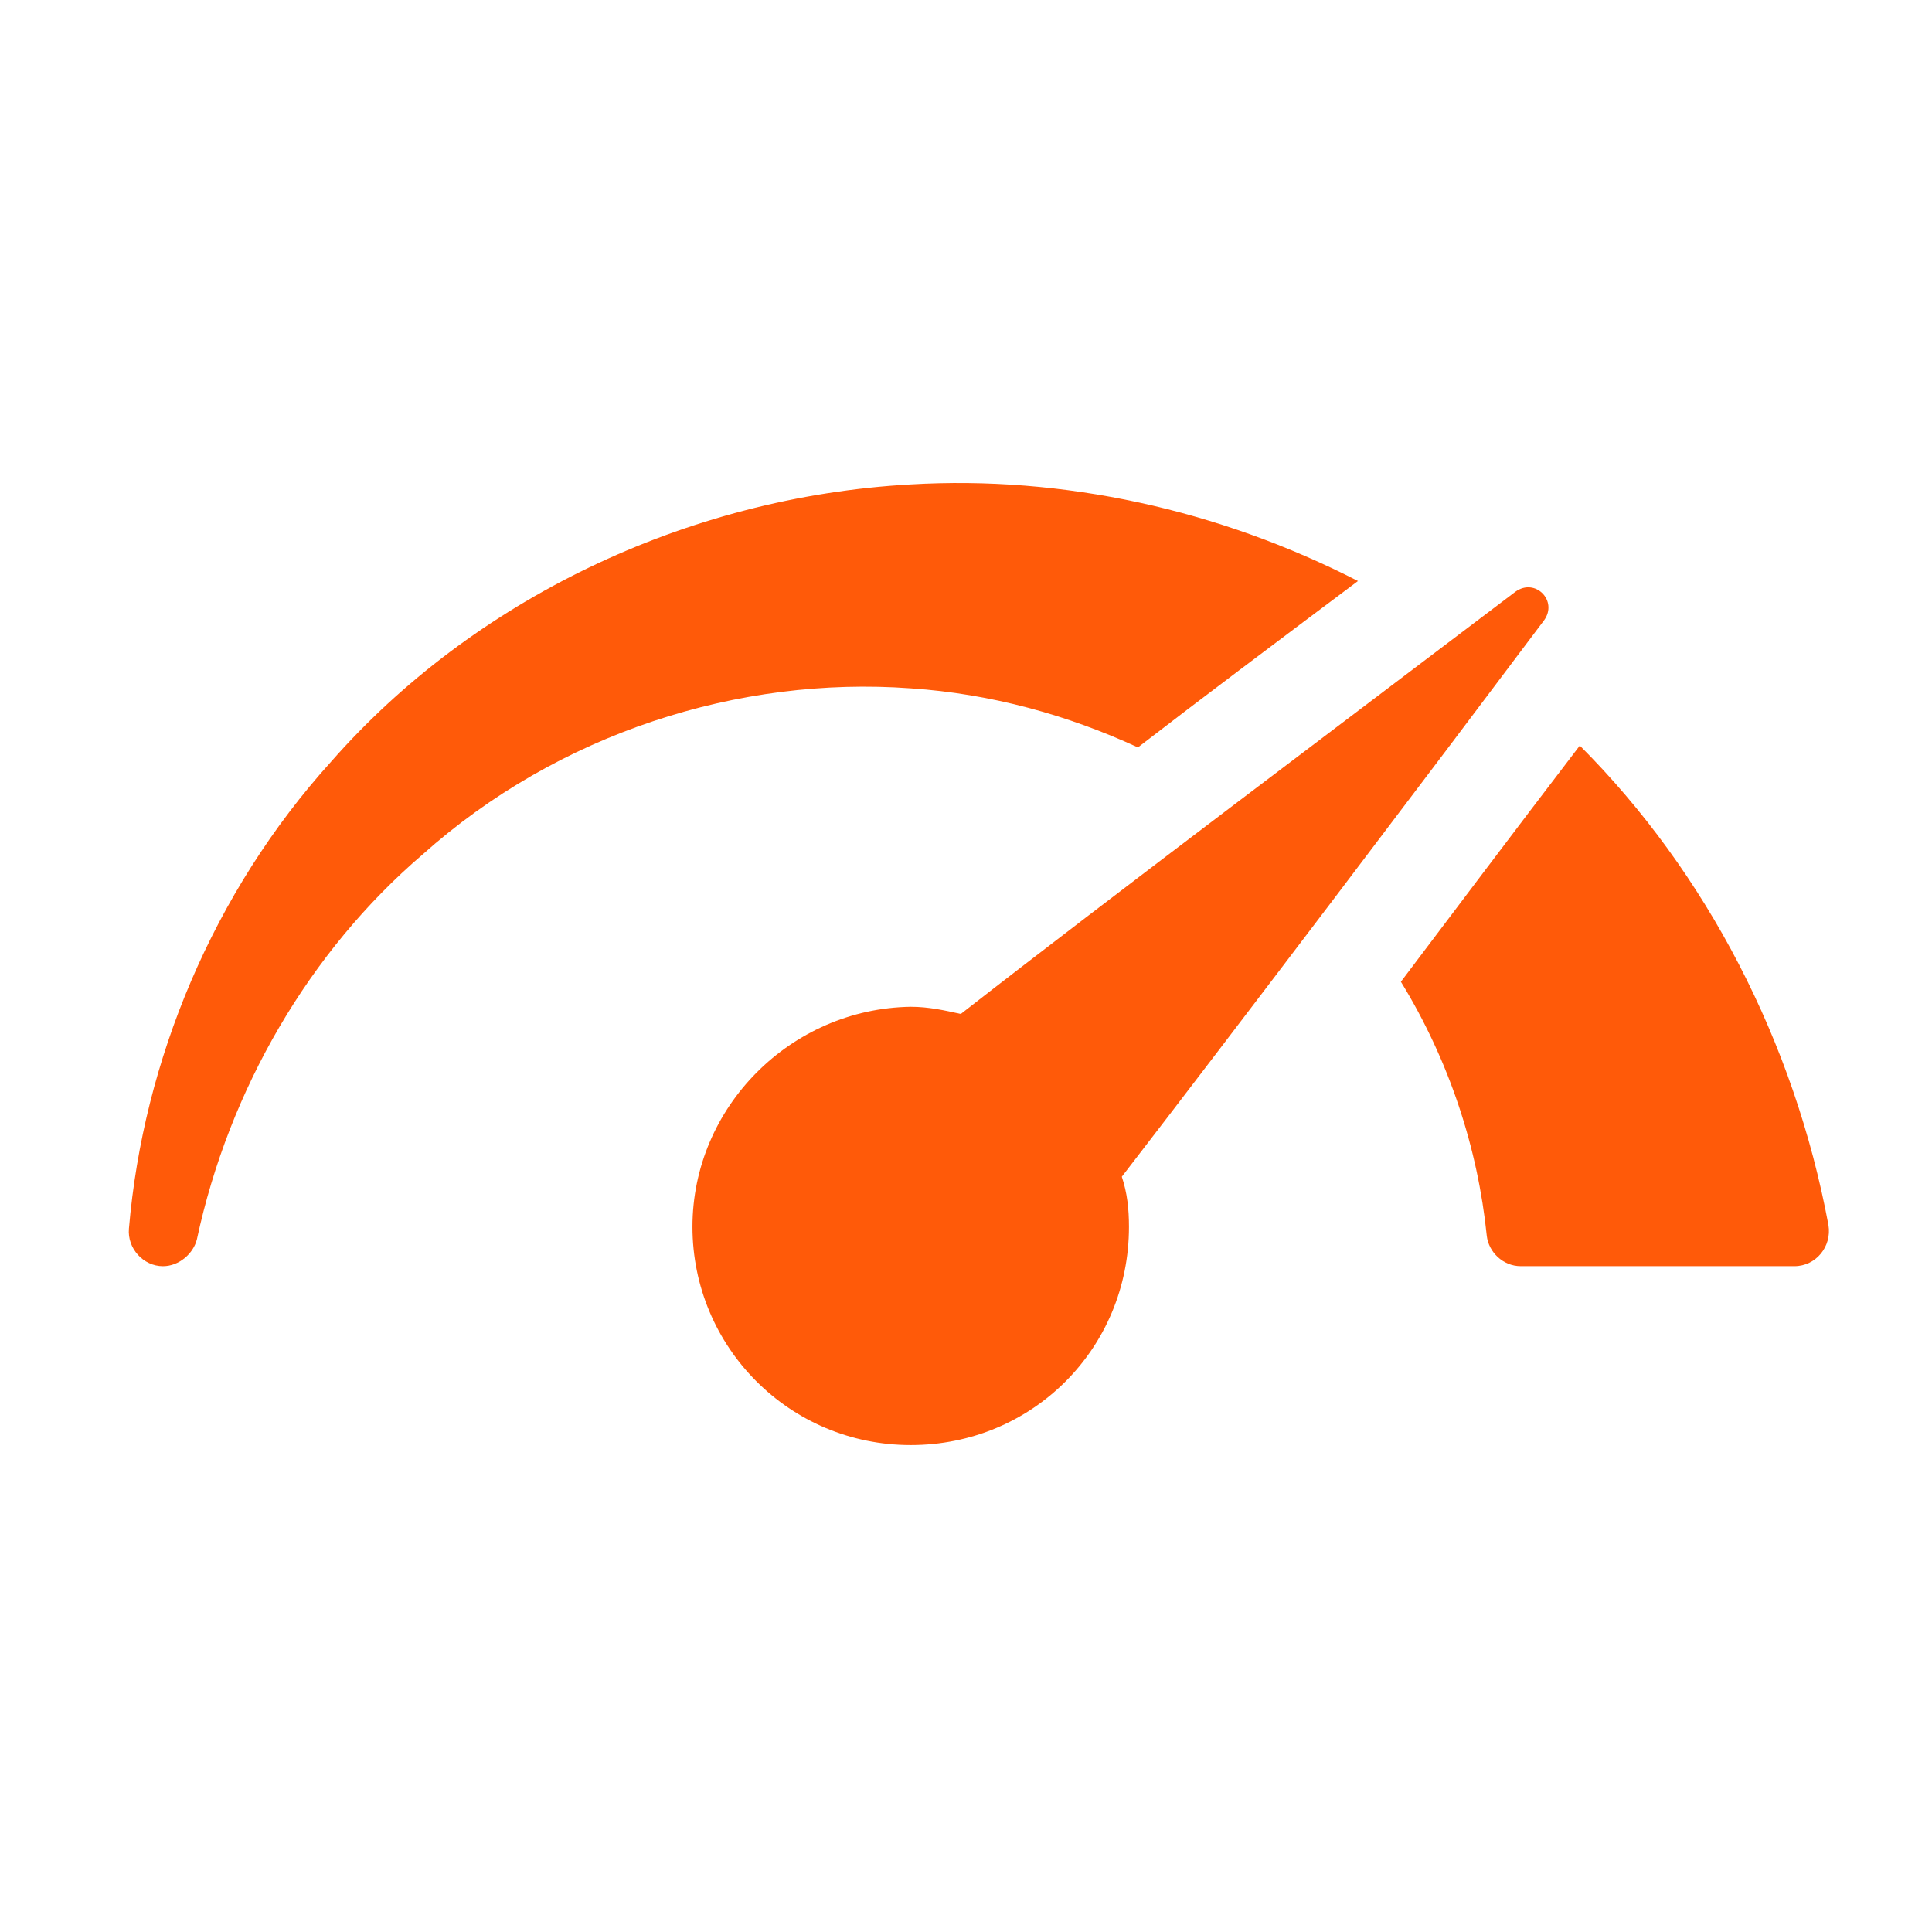
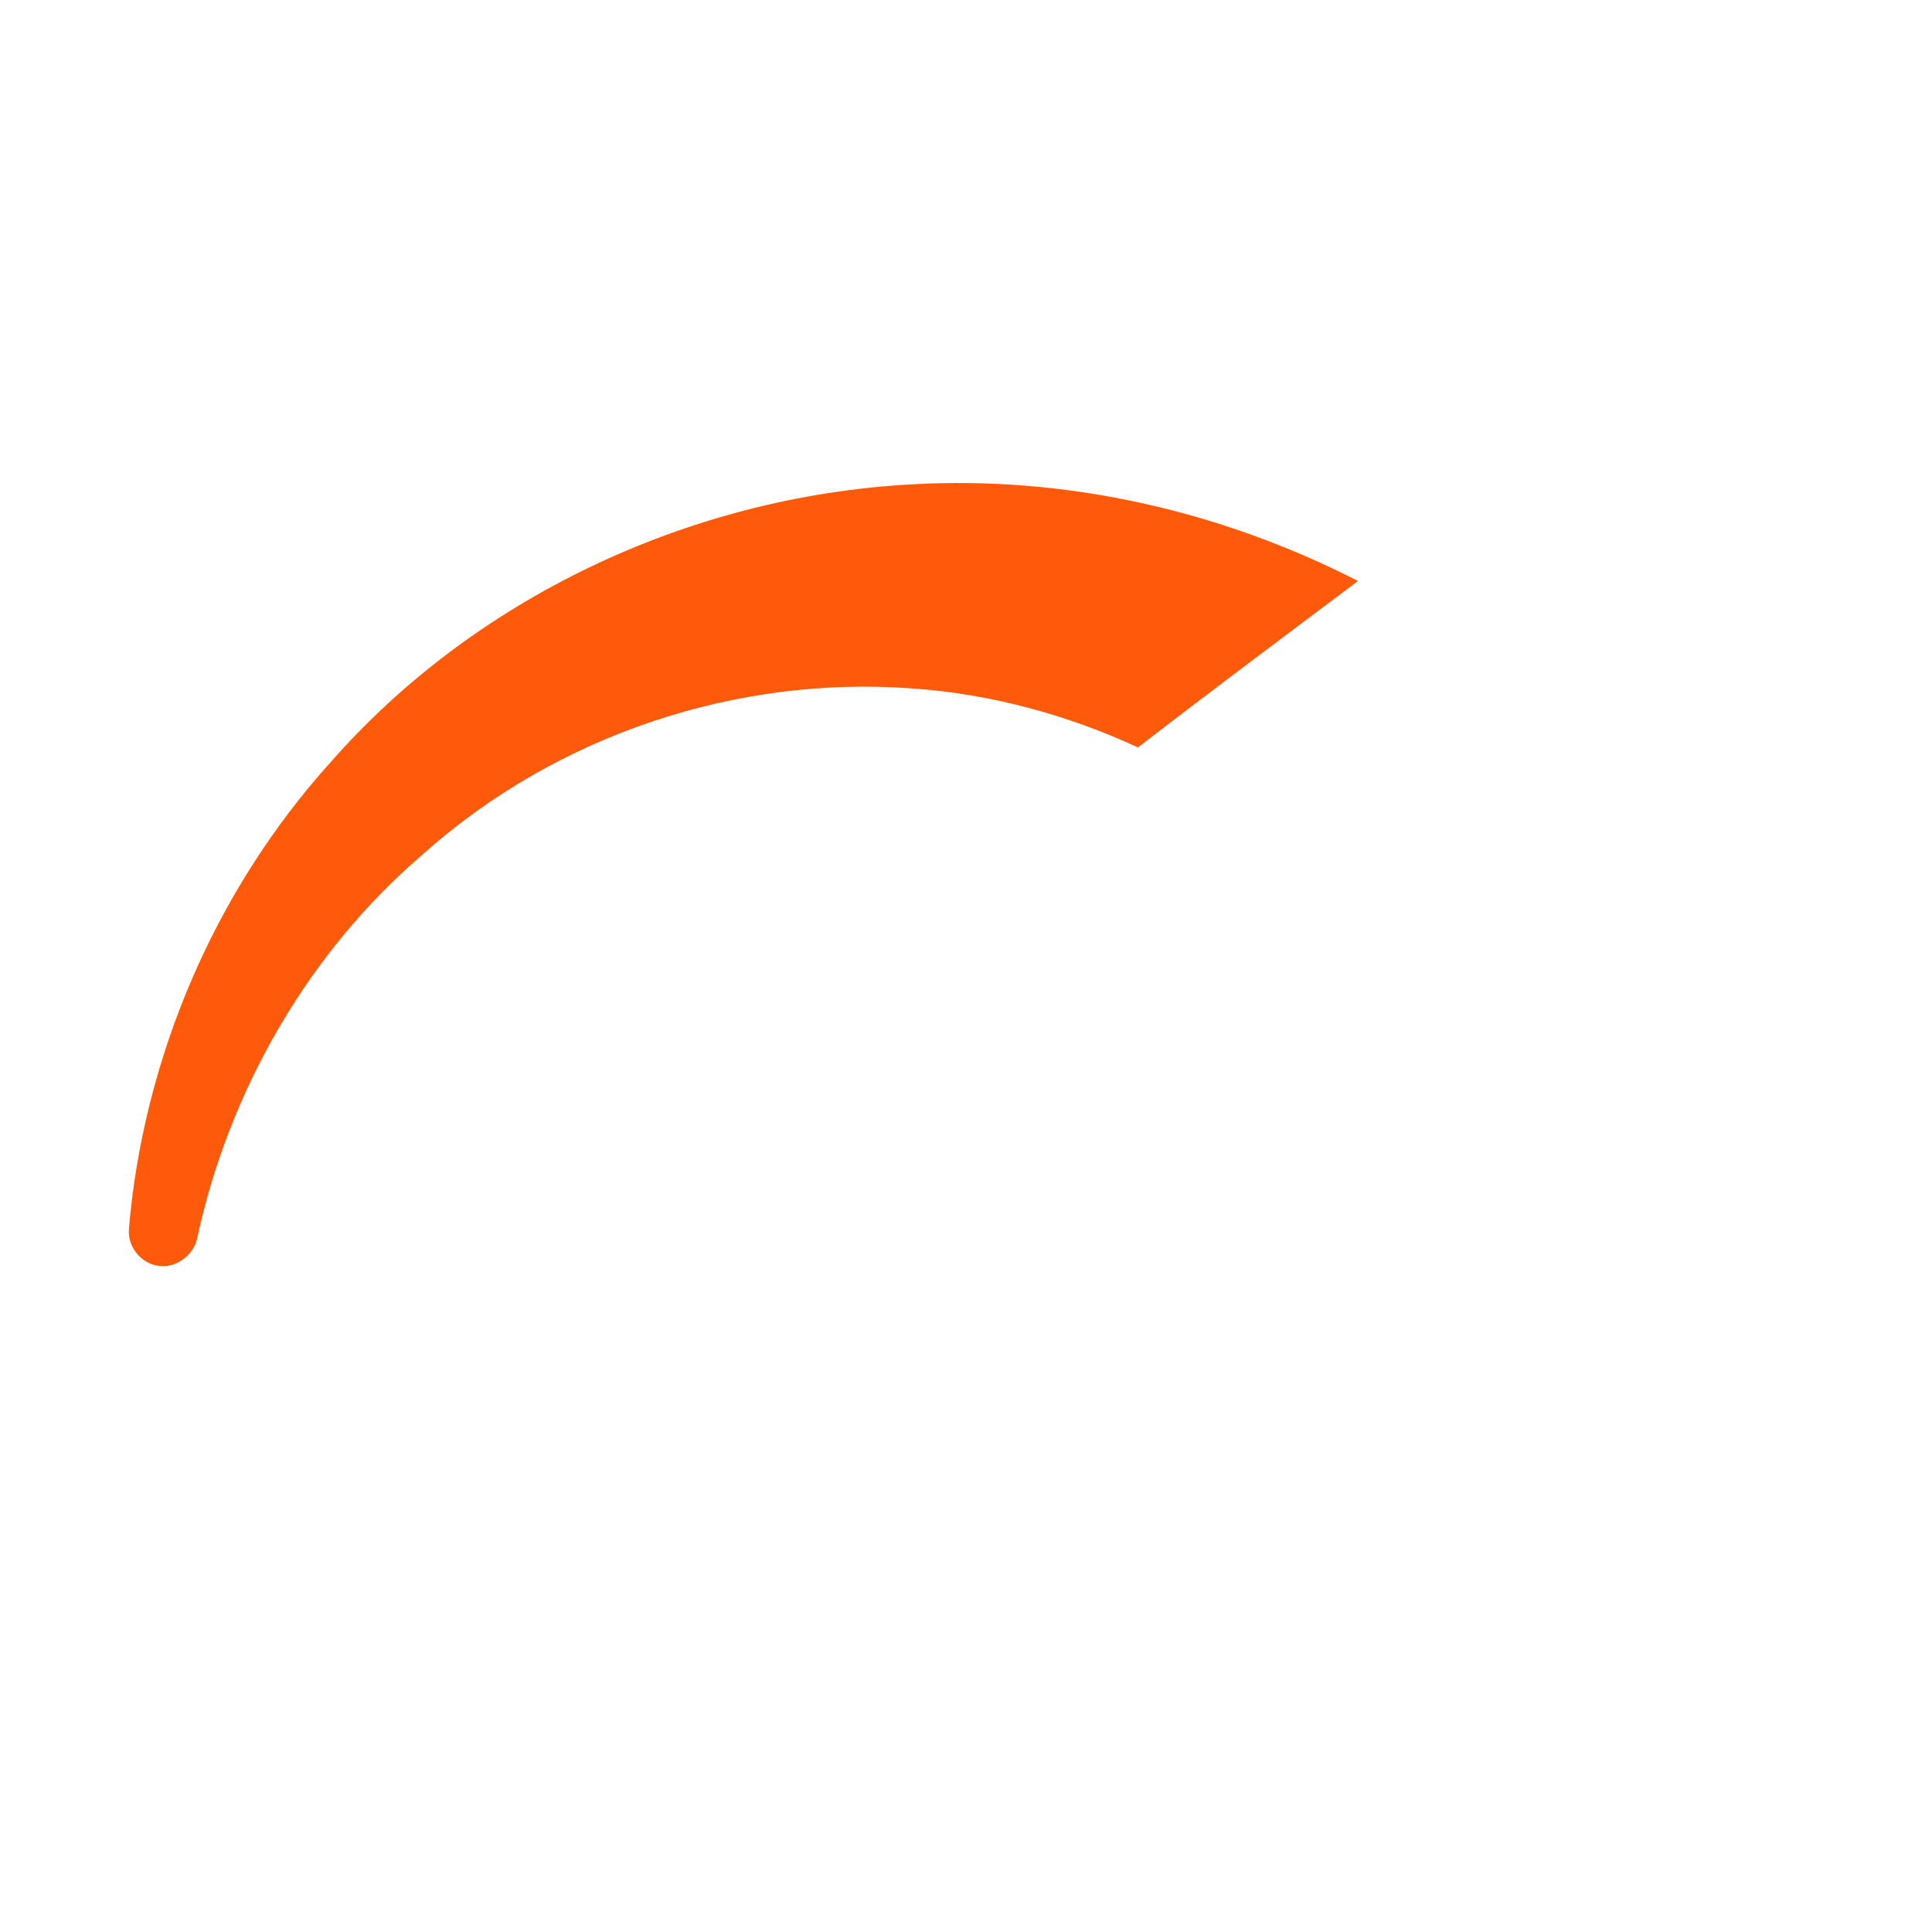
<svg xmlns="http://www.w3.org/2000/svg" width="60" height="60" viewBox="0 0 60 60" fill="none">
  <path d="M28.283 21.377C30.783 21.544 33.172 22.211 35.339 23.211C37.284 21.711 39.506 20.044 42.173 18.044C37.839 15.821 33.006 14.766 28.283 15.044C21.283 15.432 14.671 18.655 10.282 23.655C6.615 27.711 4.449 32.933 4.004 38.156C3.949 38.767 4.449 39.323 5.06 39.323C5.56 39.323 6.004 38.934 6.115 38.489C7.115 33.822 9.616 29.544 13.116 26.544C17.338 22.766 22.95 20.988 28.283 21.377Z" fill="#FF5A09" />
-   <path d="M49.062 23.155C46.895 25.988 45.062 28.433 43.506 30.489C45.006 32.933 45.895 35.656 46.173 38.378C46.228 38.878 46.673 39.322 47.228 39.322H55.729C56.395 39.322 56.895 38.711 56.784 38.045C55.729 32.378 53.006 27.1 49.062 23.155Z" fill="#FF5A09" />
-   <path d="M47.951 19.266C48.395 18.655 47.673 17.932 47.062 18.377C42.45 21.877 34.394 27.933 29.839 31.489C29.339 31.378 28.839 31.266 28.283 31.266C24.561 31.322 21.505 34.378 21.505 38.1C21.505 41.822 24.505 44.878 28.283 44.878C32.061 44.878 35.061 41.878 35.061 38.1C35.061 37.544 35.006 37.044 34.839 36.544C38.395 31.933 44.45 23.933 47.951 19.266Z" fill="#FF5A09" />
</svg>